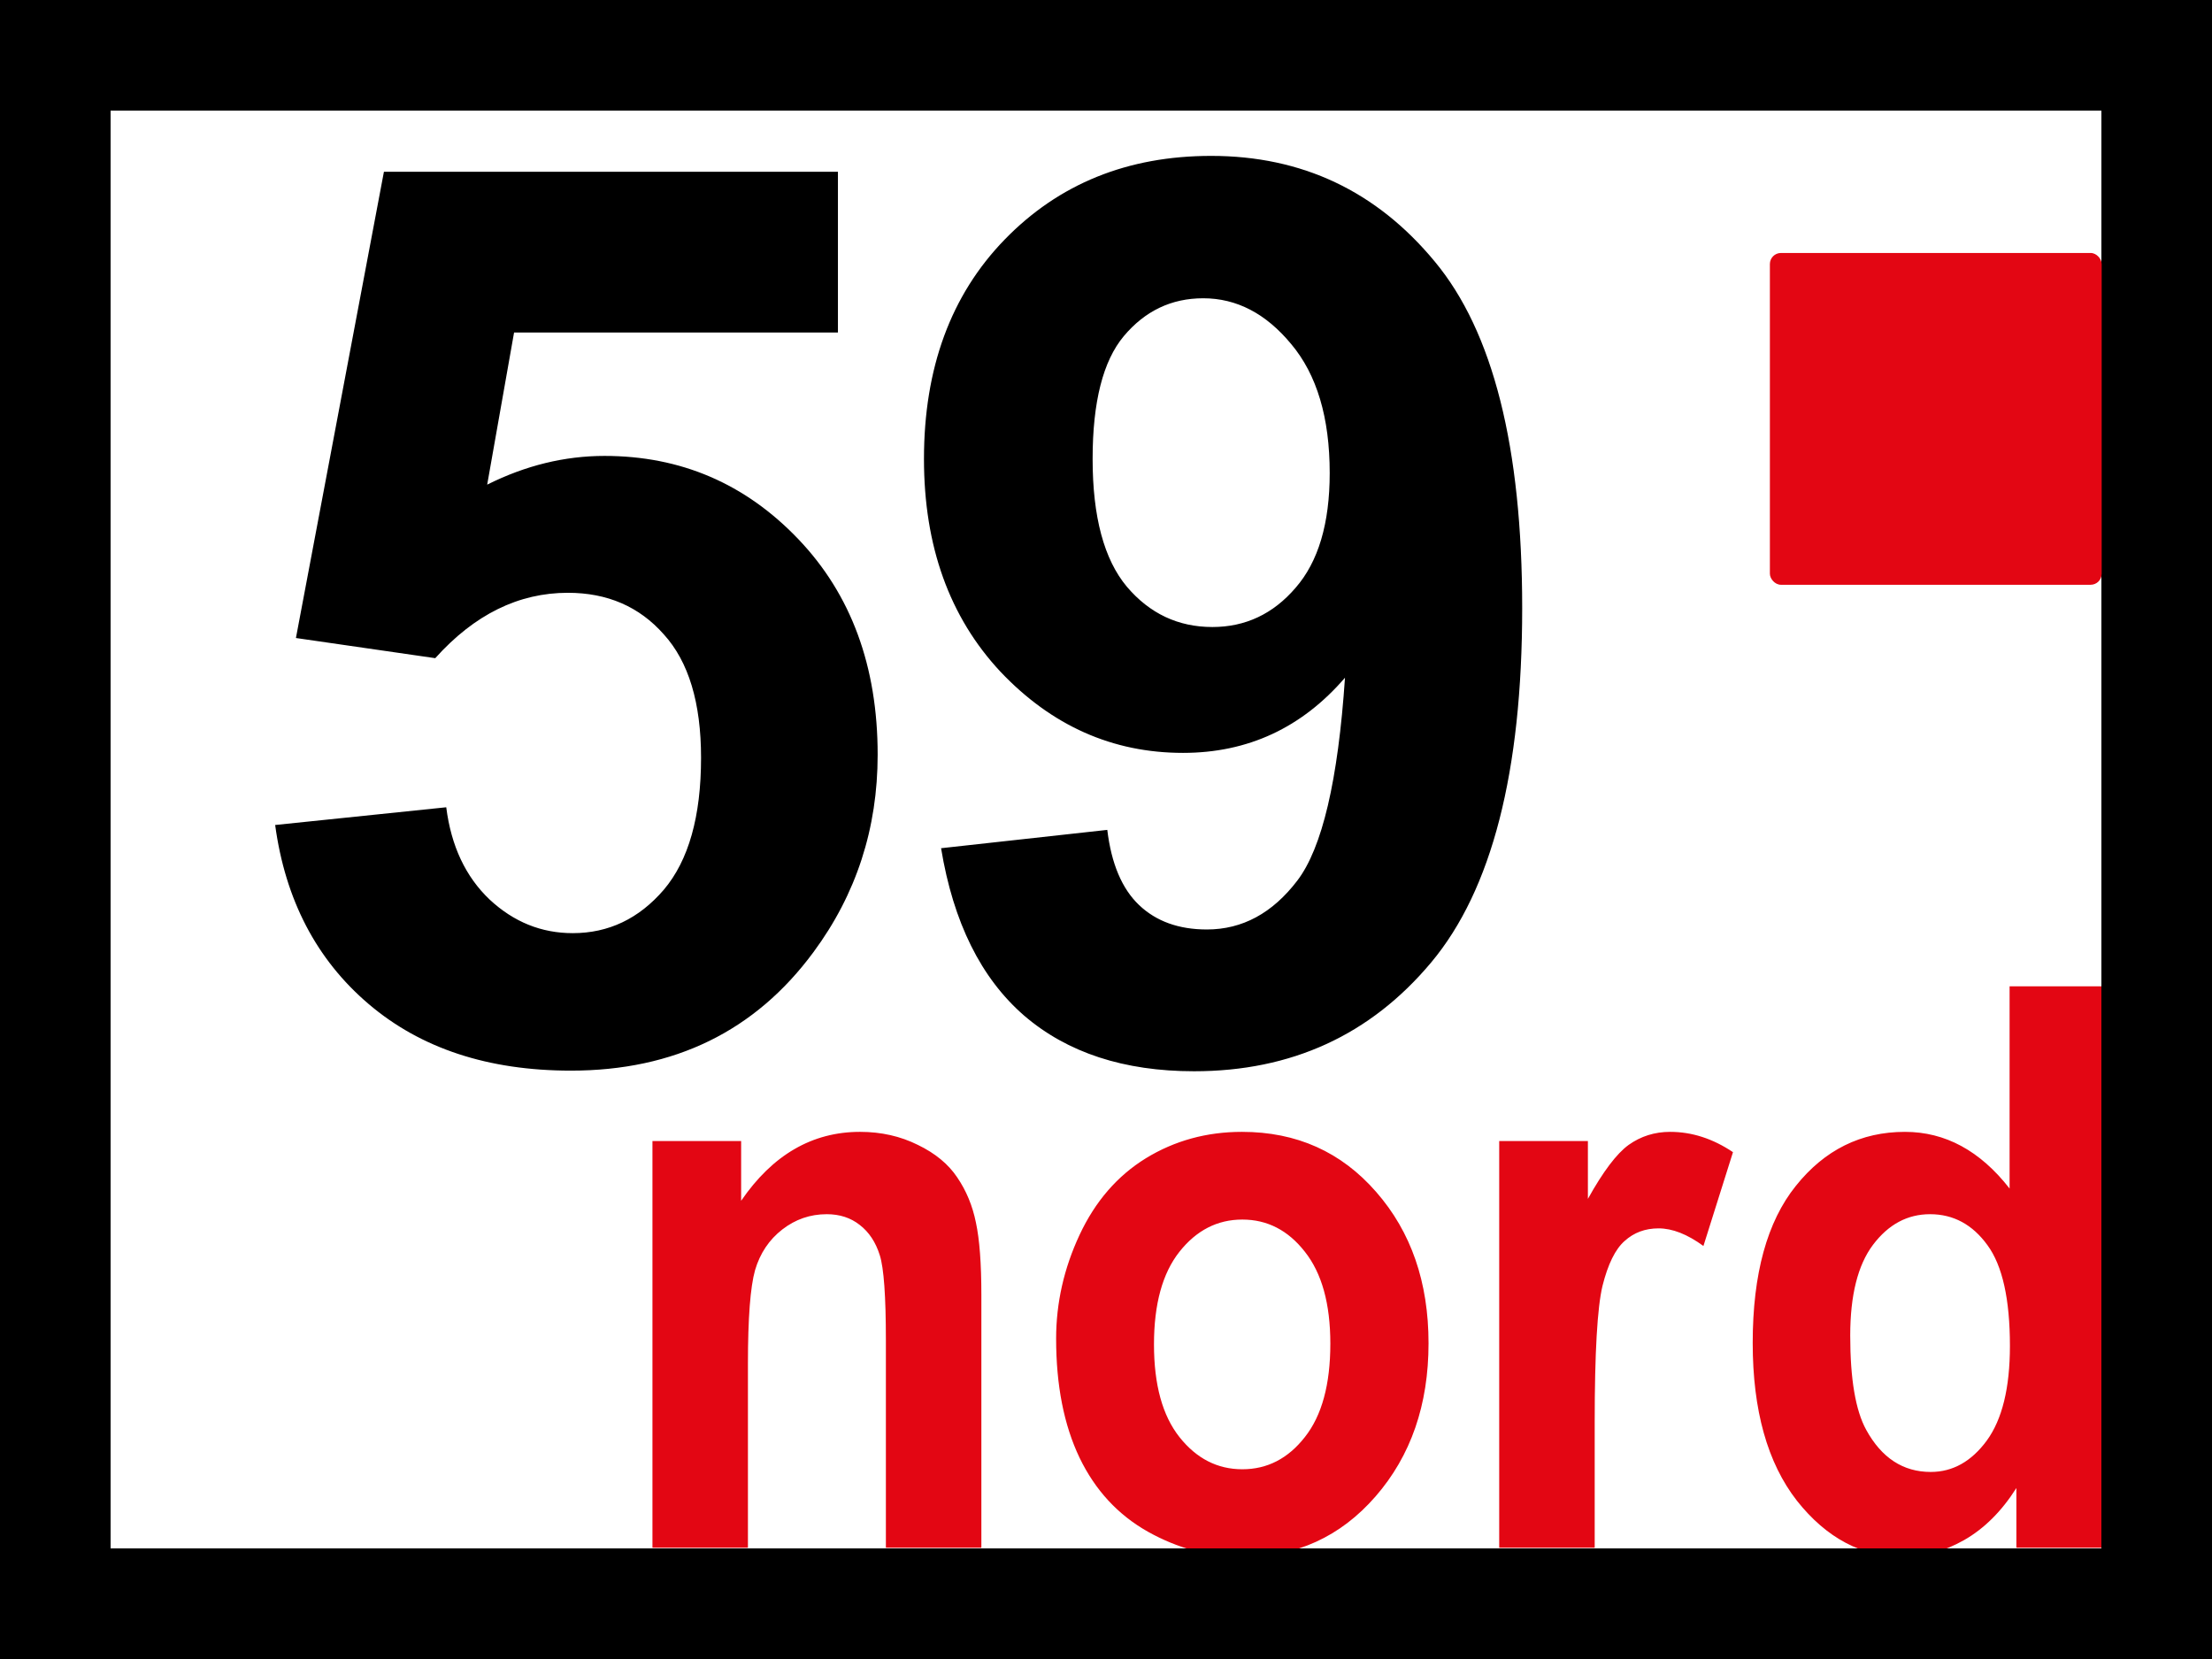
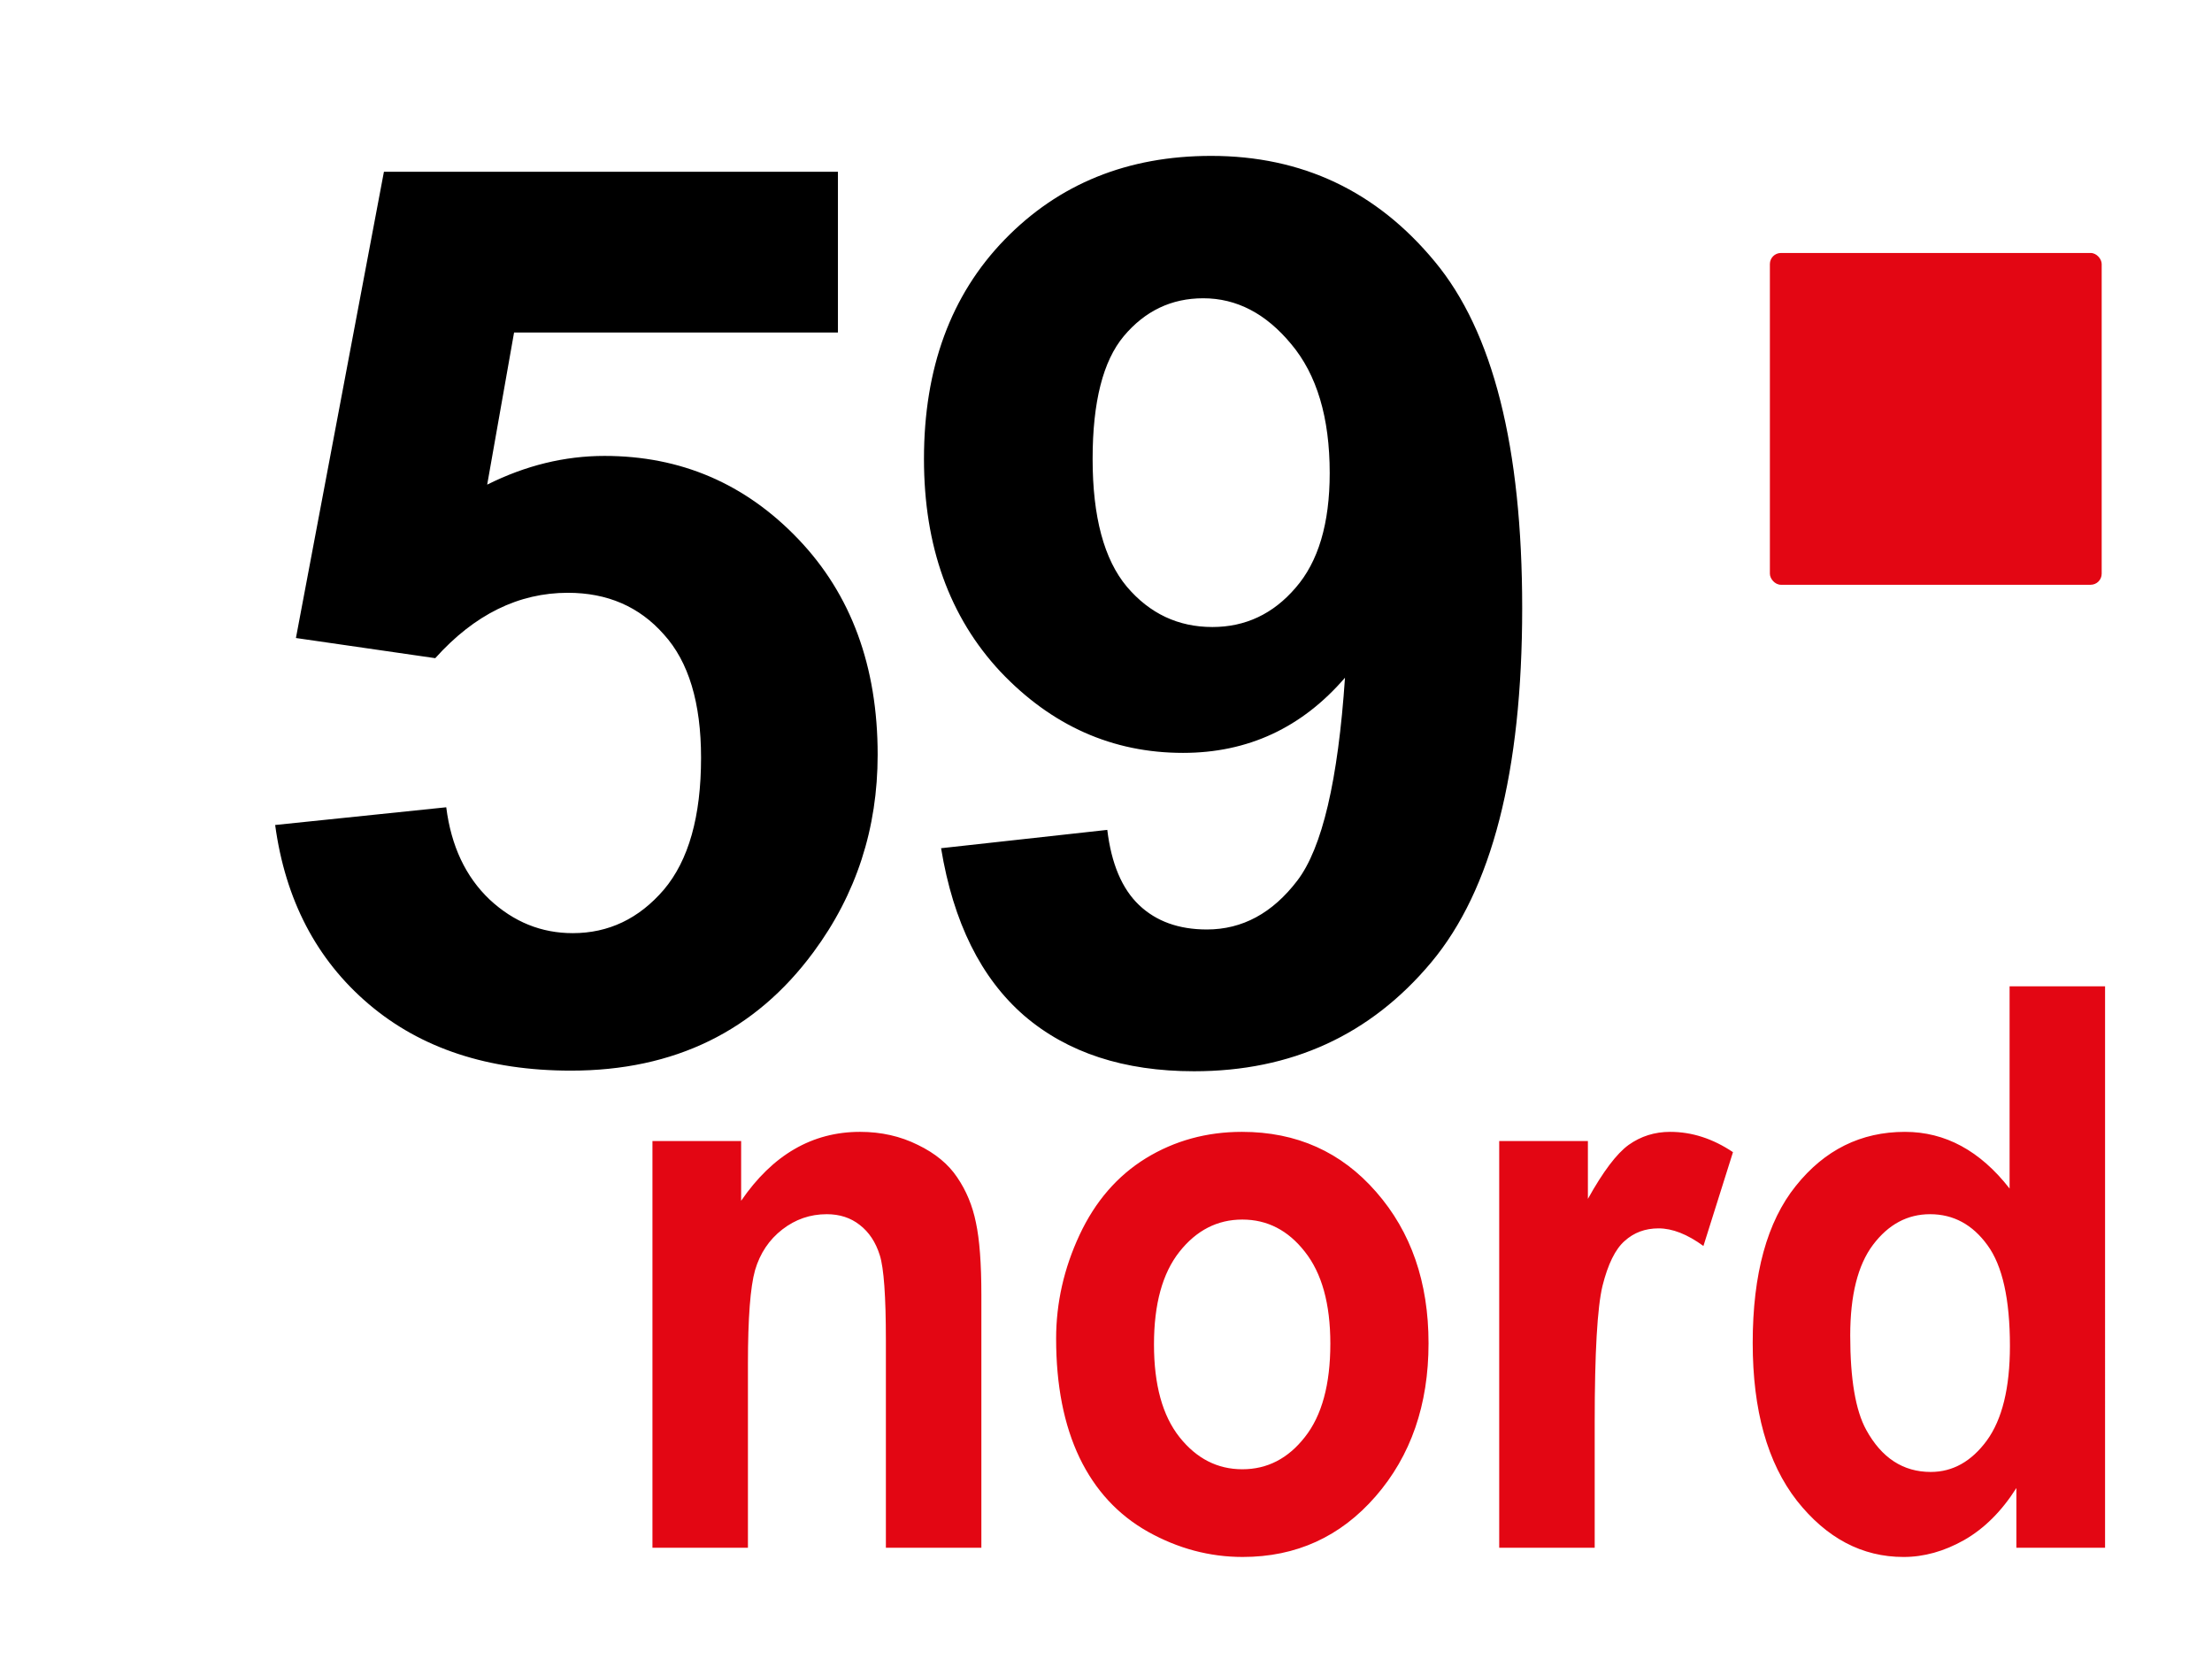
<svg xmlns="http://www.w3.org/2000/svg" width="1600" height="1200" viewBox="0 0 1600 1200" version="1.1" id="svg4">
  <defs id="defs4" />
  <title id="title1">59° Nord Logo (vector)</title>
  <desc id="desc1">black border, white field, red flag, '59' in black, 'nord' in red.</desc>
  <rect x="0" y="0" width="1600" height="1200" fill="#ffffff" id="rect1" />
  <g fill="#e30613" font-family="Inter, Arial, Helvetica, sans-serif" font-weight="800" id="g4" transform="matrix(1.573,0,0,1.573,-491.775,-232.481)">
    <path d="M 763.906,859.523 H 720 v -95.451 q 0,-30.291 -2.812,-39.096 -2.812,-8.982 -9.219,-13.913 -6.25,-4.931 -15.156,-4.931 -11.406,0 -20.469,7.044 -9.062,7.044 -12.5,18.668 -3.281,11.623 -3.281,42.971 v 84.708 h -43.906 v -187.028 h 40.781 v 27.473 q 21.719,-31.7 54.688,-31.7 14.531,0 26.562,5.988 12.031,5.812 18.125,14.969 6.25,9.158 8.594,20.781 2.5,11.623 2.5,33.285 z m 34.375,-96.155 q 0,-24.655 10.781,-47.725 10.781,-23.07 30.469,-35.222 19.844,-12.152 44.219,-12.152 37.656,0 61.719,27.649 24.062,27.473 24.062,69.563 0,42.442 -24.375,70.444 -24.219,27.825 -61.094,27.825 -22.812,0 -43.594,-11.623 -20.625,-11.623 -31.406,-33.989 -10.781,-22.542 -10.781,-54.77 z m 45,2.642 q 0,27.825 11.719,42.618 11.719,14.793 28.906,14.793 17.188,0 28.75,-14.793 11.719,-14.793 11.719,-42.971 0,-27.473 -11.719,-42.266 -11.562,-14.793 -28.75,-14.793 -17.188,0 -28.906,14.793 -11.719,14.793 -11.719,42.618 z m 202.656,93.514 h -43.906 v -187.028 h 40.781 v 26.592 q 10.469,-18.844 18.75,-24.831 8.438,-5.988 19.062,-5.988 15,0 28.906,9.334 l -13.594,43.147 q -11.094,-8.101 -20.625,-8.101 -9.219,0 -15.625,5.812 -6.406,5.635 -10.156,20.605 -3.594,14.969 -3.594,62.695 z m 234.688,0 h -40.781 v -27.473 q -10.156,16.026 -24.062,23.951 -13.75,7.749 -27.812,7.749 -28.594,0 -49.062,-25.888 -20.312,-26.064 -20.312,-72.557 0,-47.549 19.844,-72.205 19.844,-24.831 50.156,-24.831 27.812,0 48.125,26.064 v -92.985 h 43.906 z m -117.188,-97.564 q 0,29.939 7.344,43.323 10.625,19.372 29.688,19.372 15.156,0 25.781,-14.441 10.625,-14.617 10.625,-43.499 0,-32.228 -10.312,-46.317 -10.312,-14.265 -26.406,-14.265 -15.625,0 -26.25,14.089 -10.469,13.913 -10.469,41.738 z" id="text4" style="font-size:320px;letter-spacing:0;stroke-width:1.062" aria-label="nord" />
  </g>
-   <rect x="40" y="40" width="1520" height="1120" fill="none" stroke="#000000" stroke-width="80" id="rect2" />
  <rect x="1280.206" y="182.982" width="240" height="240" fill="#e30613" rx="8" ry="8" id="rect3" />
  <g fill="#000000" font-family="Inter, Arial, Helvetica, sans-serif" font-weight="700" id="g3" transform="matrix(2.263,0,0,2.263,-565.357,-413.387)">
    <path d="m 337.773,446.367 54.688,-5.664 q 2.344,18.555 13.867,29.492 11.523,10.742 26.562,10.742 17.188,0 29.102,-13.867 11.914,-14.062 11.914,-42.188 0,-26.367 -11.914,-39.453 -11.719,-13.281 -30.664,-13.281 -23.633,0 -42.383,20.898 l -44.531,-6.445 28.125,-149.023 h 145.117 v 51.367 H 414.141 l -8.594,48.633 q 18.359,-9.18 37.5,-9.18 36.523,0 61.914,26.562 25.391,26.562 25.391,68.945 0,35.352 -20.508,63.086 -27.93,37.891 -77.539,37.891 -39.648,0 -64.648,-21.289 -25,-21.289 -29.883,-57.227 z m 212.852,7.422 53.125,-5.859 q 1.953,16.211 10.156,24.023 8.203,7.812 21.68,7.812 16.992,0 28.906,-15.625 11.914,-15.625 15.234,-64.844 -20.703,24.023 -51.758,24.023 -33.789,0 -58.398,-25.977 -24.414,-26.172 -24.414,-67.969 0,-43.555 25.781,-70.117 Q 596.914,232.5 636.953,232.5 q 43.555,0 71.484,33.789 27.93,33.594 27.93,110.742 0,78.516 -29.102,113.281 -29.102,34.766 -75.781,34.766 -33.594,0 -54.297,-17.773 -20.703,-17.969 -26.562,-53.516 z M 674.844,333.867 q 0,-26.562 -12.305,-41.211 -12.109,-14.648 -28.125,-14.648 -15.234,0 -25.391,12.109 -9.961,11.914 -9.961,39.258 0,27.734 10.938,40.82 10.938,12.891 27.344,12.891 15.82,0 26.562,-12.5 10.938,-12.5 10.938,-36.719 z" id="text3" style="font-size:400px;letter-spacing:-10" aria-label="59" />
  </g>
</svg>